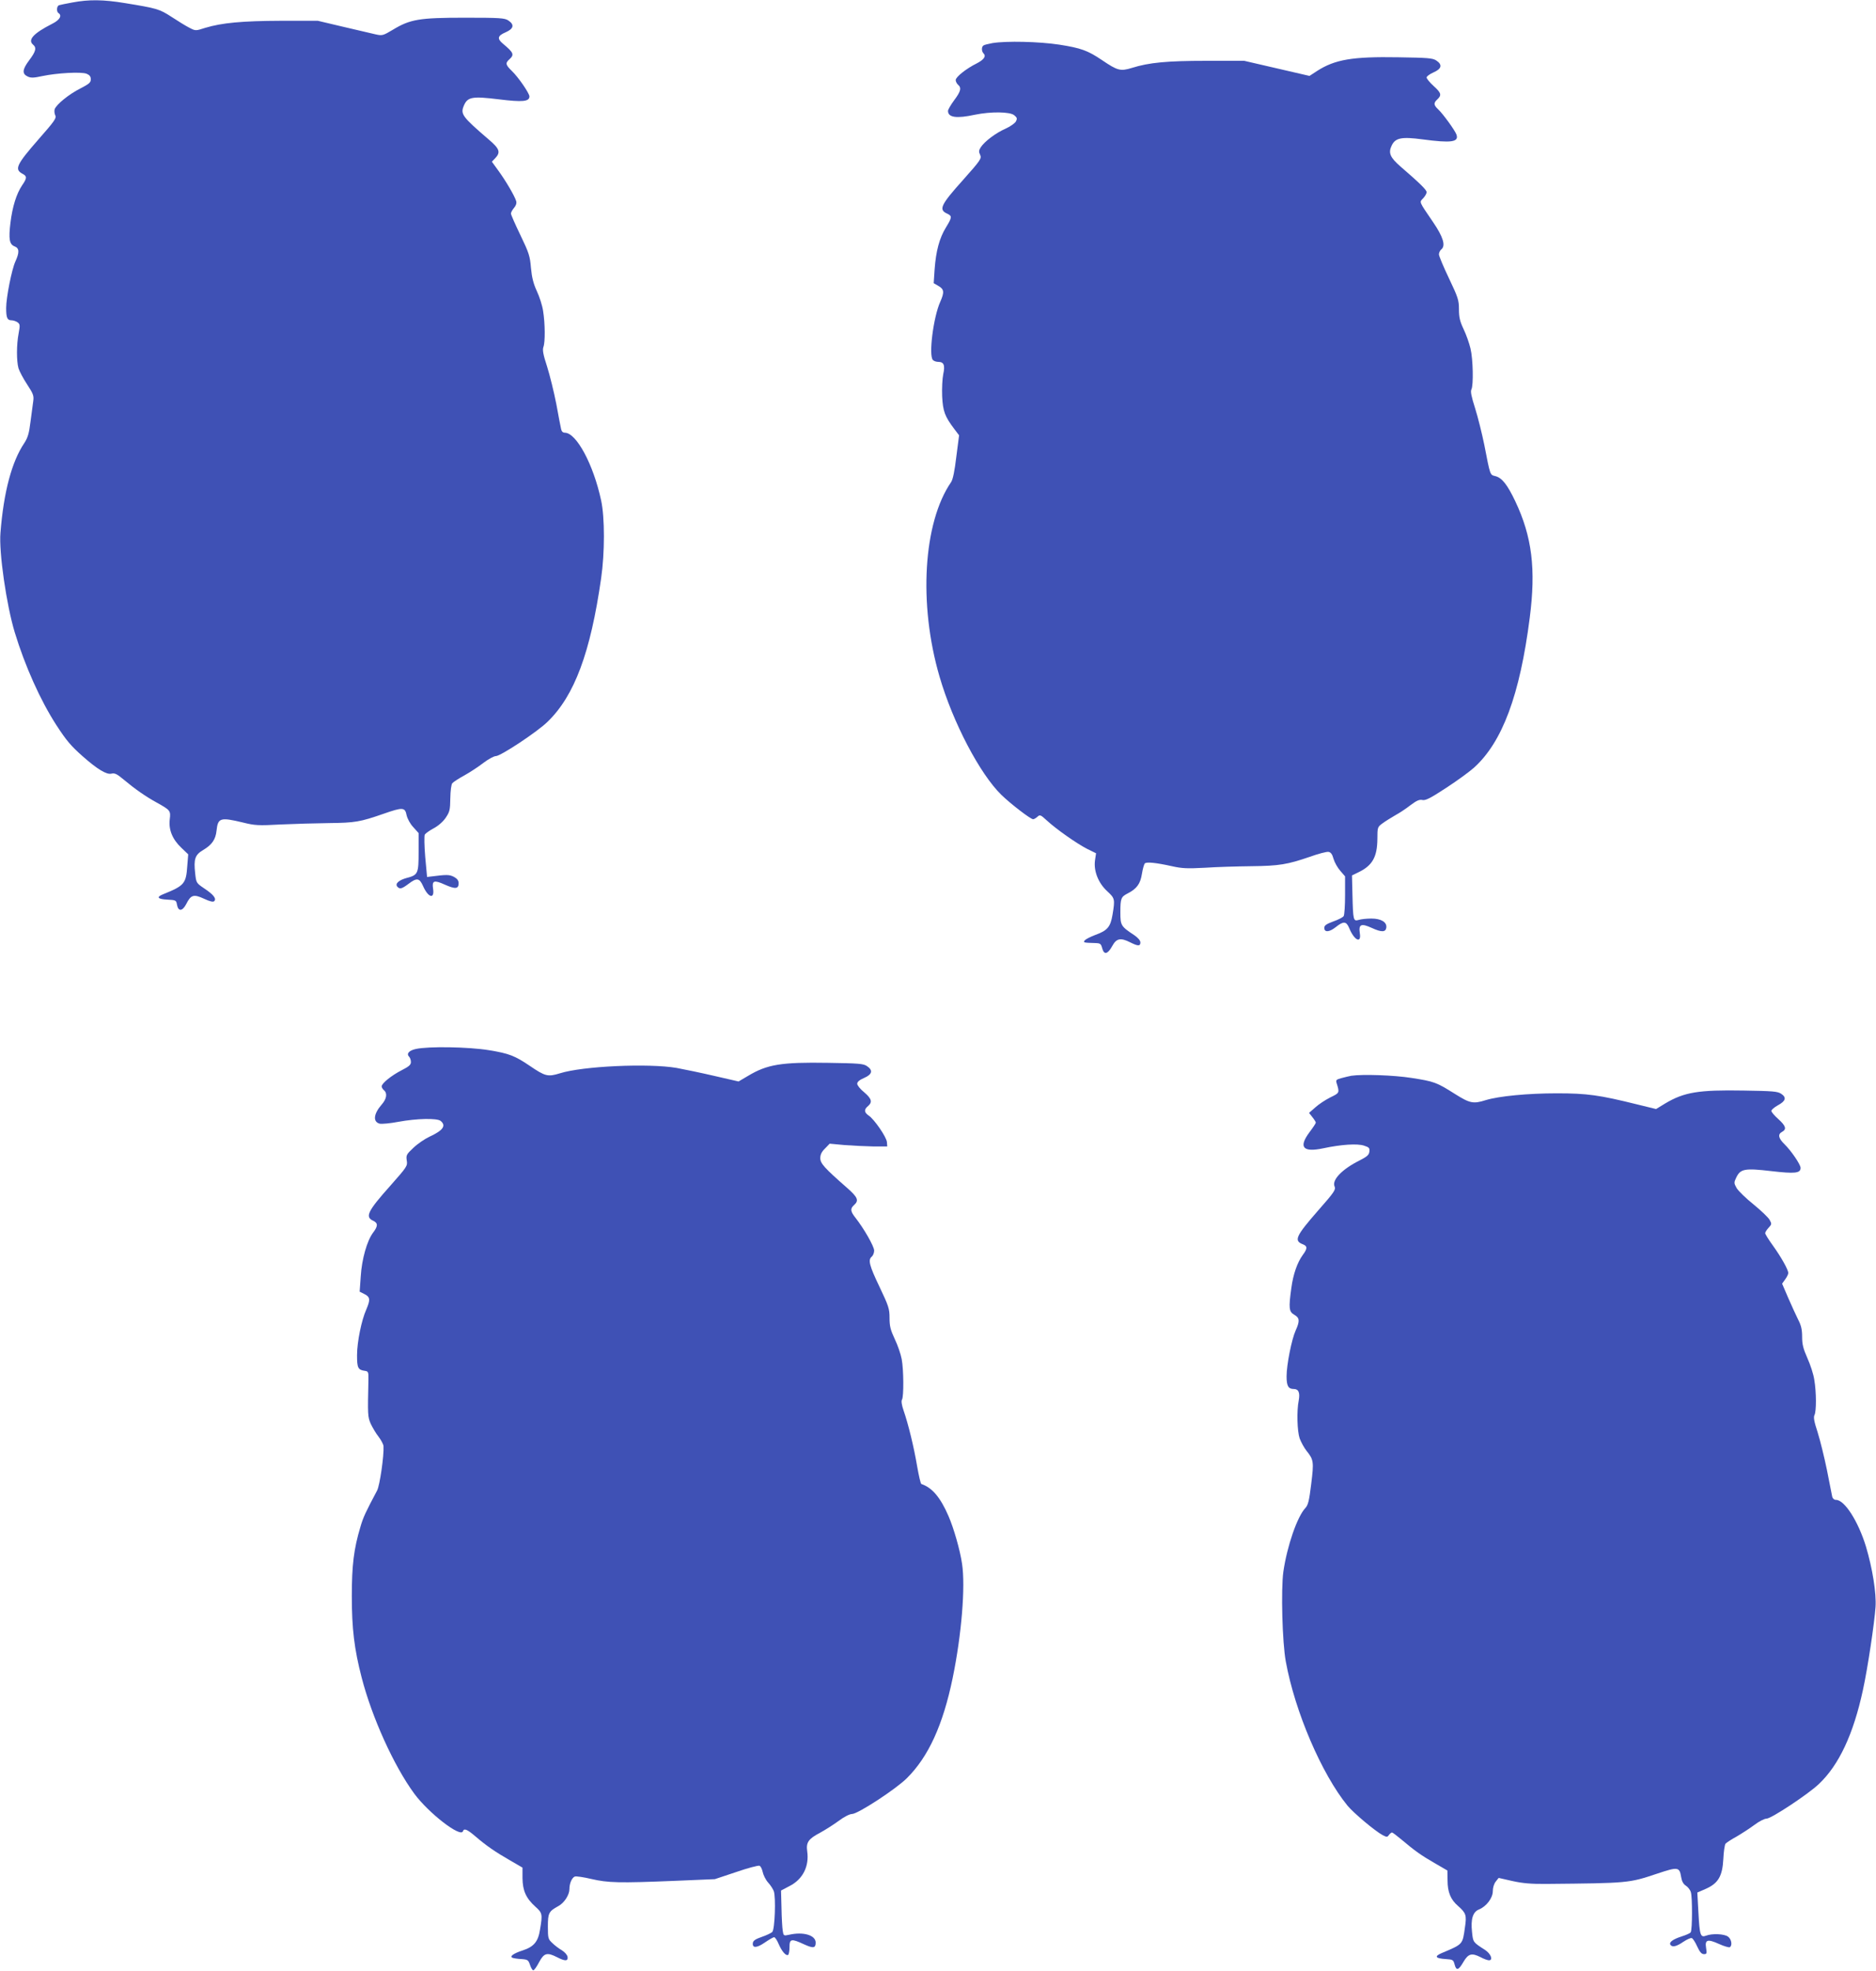
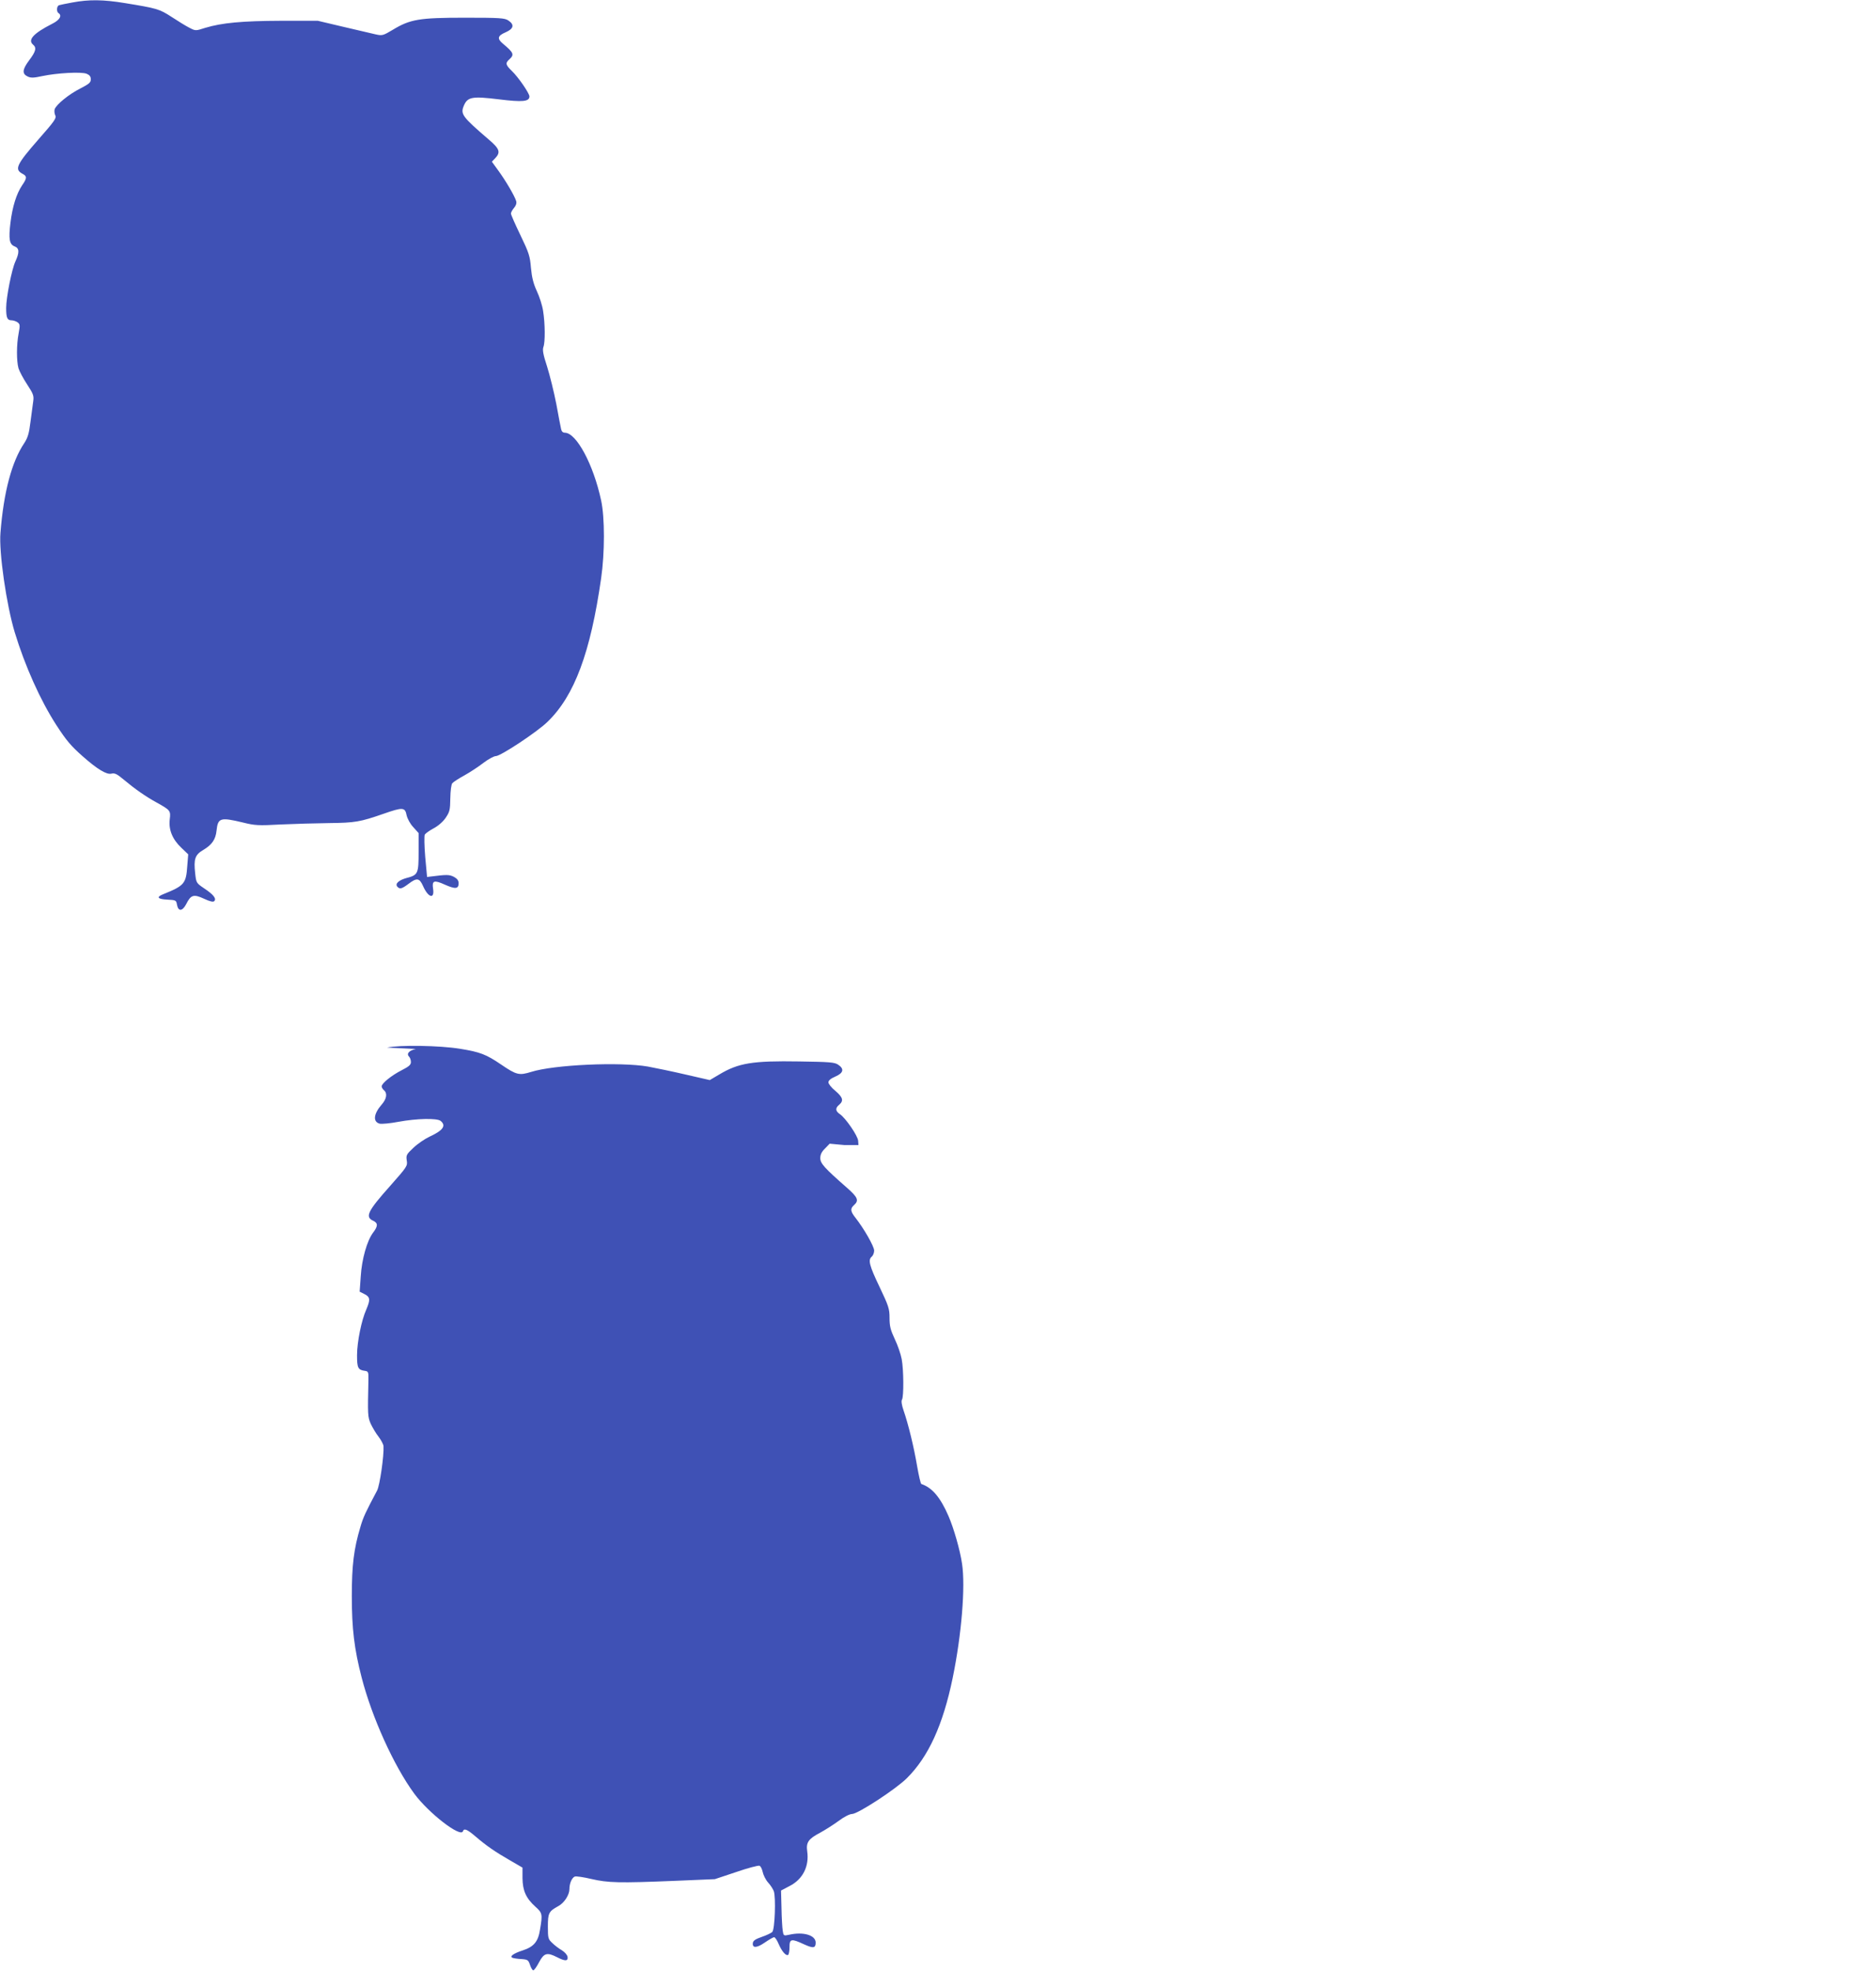
<svg xmlns="http://www.w3.org/2000/svg" version="1.0" width="1219pt" height="1280pt" viewBox="0 0 1219 1280" preserveAspectRatio="xMidYMid meet">
  <g transform="translate(0,1280) scale(0.1,-0.1)" fill="#3f51b5" stroke="none">
    <path d="M471 12784 c-41 -7 -81 -16 -88 -18 -15 -6 -17 -42 -3 -51 25 -16 8 -45 -40 -69 -122 -62 -162 -105 -125 -136 24 -20 18 -44 -25 -101 -45 -60 -48 -88 -10 -106 21 -10 40 -9 95 3 95 20 253 29 288 15 19 -8 27 -18 27 -36 0 -21 -11 -30 -67 -59 -74 -37 -158 -105 -168 -136 -3 -11 -1 -28 4 -39 10 -17 -5 -38 -108 -155 -145 -166 -159 -196 -104 -225 29 -15 29 -28 -3 -74 -37 -55 -63 -138 -76 -243 -13 -107 -7 -141 27 -154 31 -12 32 -39 5 -98 -24 -52 -60 -235 -60 -302 0 -63 7 -80 34 -80 12 0 30 -6 40 -13 16 -12 17 -19 7 -72 -14 -73 -14 -179 -1 -226 6 -20 31 -67 56 -105 40 -61 45 -74 40 -109 -3 -22 -11 -83 -18 -135 -9 -75 -18 -103 -40 -137 -81 -120 -134 -316 -155 -583 -11 -124 39 -470 93 -647 66 -217 166 -441 271 -603 65 -100 95 -135 171 -202 94 -83 155 -120 186 -112 22 5 36 -2 79 -38 74 -62 143 -110 212 -148 92 -51 95 -54 88 -111 -8 -67 17 -129 75 -184 l45 -43 -6 -74 c-8 -117 -18 -129 -159 -186 -44 -18 -33 -31 29 -34 56 -3 58 -4 63 -33 8 -45 35 -44 60 4 30 60 48 66 115 35 38 -18 60 -23 67 -16 16 16 -5 43 -64 82 -53 36 -53 36 -60 100 -10 91 -1 119 52 150 57 34 81 68 87 126 9 83 24 88 170 53 80 -20 102 -21 248 -13 88 4 230 8 315 9 167 2 199 7 354 61 123 43 138 42 148 -10 5 -22 23 -56 43 -77 l35 -39 0 -123 c0 -140 -4 -149 -76 -168 -52 -14 -78 -37 -63 -56 16 -19 29 -16 73 17 54 41 71 39 94 -12 34 -78 77 -90 66 -19 -8 53 6 58 77 26 67 -30 89 -28 89 9 0 18 -9 30 -31 42 -30 15 -46 15 -149 2 l-25 -3 -12 130 c-6 71 -7 137 -3 145 5 8 30 26 56 40 29 15 61 42 79 68 27 40 30 51 31 128 1 50 6 89 13 98 7 8 42 31 79 51 36 20 91 56 123 81 32 24 68 44 81 44 31 0 270 158 336 223 175 169 279 450 348 932 24 166 24 394 0 505 -50 234 -161 440 -236 440 -12 0 -21 8 -24 23 -3 12 -17 85 -31 162 -15 77 -42 187 -60 244 -26 79 -31 109 -24 128 12 32 11 152 -2 233 -5 36 -24 94 -41 130 -22 48 -32 87 -38 150 -6 76 -13 98 -68 212 -34 70 -62 134 -62 141 0 8 9 24 20 37 13 15 18 31 14 44 -9 32 -69 134 -116 198 l-42 58 22 23 c36 38 28 61 -40 119 -176 151 -187 167 -164 222 24 57 55 62 227 41 154 -19 199 -15 199 19 0 20 -72 125 -114 165 -41 40 -44 51 -16 76 33 30 28 43 -43 102 -38 32 -34 51 18 73 53 23 59 50 18 77 -24 16 -55 18 -283 18 -295 0 -355 -10 -467 -78 -64 -38 -69 -40 -113 -30 -25 6 -119 28 -210 49 l-165 39 -240 0 c-252 -1 -383 -13 -492 -46 -62 -20 -63 -20 -103 1 -22 11 -74 43 -115 70 -80 52 -96 56 -304 90 -140 23 -233 24 -340 4z" />
-     <path d="M6448 12520 c-26 -5 -52 -11 -57 -15 -14 -8 -14 -38 0 -52 18 -18 3 -40 -43 -64 -69 -34 -138 -89 -138 -109 0 -9 7 -23 15 -30 24 -20 18 -44 -25 -101 -22 -30 -40 -61 -40 -69 0 -43 55 -51 175 -25 102 21 227 20 255 -3 19 -16 21 -21 11 -41 -7 -12 -37 -33 -68 -47 -62 -27 -135 -82 -160 -120 -13 -20 -14 -30 -4 -50 10 -23 4 -33 -109 -160 -149 -166 -163 -196 -104 -222 31 -15 31 -23 -10 -90 -42 -69 -64 -151 -73 -271 l-6 -90 31 -18 c37 -21 39 -41 12 -102 -45 -99 -77 -350 -48 -379 7 -7 22 -12 34 -12 37 0 46 -21 33 -80 -6 -29 -9 -94 -7 -144 5 -97 17 -130 79 -212 l31 -41 -18 -139 c-11 -93 -22 -147 -34 -165 -181 -263 -213 -791 -75 -1263 86 -296 262 -632 402 -768 63 -61 190 -158 206 -158 6 0 18 7 28 16 16 15 21 13 61 -24 62 -57 193 -149 261 -184 l59 -29 -7 -47 c-9 -69 22 -147 80 -200 49 -45 51 -51 34 -152 -13 -79 -33 -103 -111 -131 -32 -12 -63 -28 -69 -35 -12 -15 -9 -16 65 -18 36 -1 40 -4 48 -34 12 -45 36 -39 66 16 27 49 54 54 117 22 50 -25 65 -25 65 0 0 13 -16 31 -41 48 -85 56 -89 63 -89 146 0 93 4 102 49 125 58 30 81 62 91 126 5 32 14 63 19 68 11 11 72 5 176 -18 67 -15 101 -16 215 -10 74 5 209 9 300 10 183 2 235 11 381 61 55 20 110 34 121 32 15 -2 25 -15 33 -45 7 -24 27 -59 44 -78 l31 -36 0 -122 c0 -67 -4 -128 -9 -136 -5 -8 -36 -24 -68 -35 -44 -16 -58 -26 -58 -41 0 -31 32 -29 74 4 51 41 69 39 88 -6 32 -79 80 -103 69 -34 -9 59 8 67 78 35 63 -29 90 -28 94 2 5 35 -33 59 -97 59 -31 0 -68 -4 -83 -9 -34 -10 -36 -2 -40 164 l-3 125 41 20 c92 44 123 100 124 217 0 75 1 78 33 101 17 13 55 36 82 52 28 15 73 45 101 67 40 30 58 37 76 33 20 -5 52 11 154 78 71 46 153 106 182 132 184 166 298 472 362 973 41 317 15 527 -94 757 -51 107 -86 152 -129 163 -36 9 -33 2 -72 202 -15 74 -42 182 -60 239 -24 75 -31 109 -24 122 14 27 11 196 -6 266 -8 34 -28 91 -45 126 -24 51 -30 77 -30 129 0 59 -6 77 -65 201 -36 75 -65 145 -65 155 0 11 7 26 16 33 29 24 11 81 -53 175 -96 141 -91 129 -65 157 12 13 22 30 22 39 0 15 -43 57 -169 166 -69 60 -81 89 -58 137 24 50 64 58 200 40 187 -25 238 -18 221 31 -10 28 -88 135 -118 163 -31 29 -32 42 -6 66 29 27 25 42 -25 87 -25 23 -45 47 -45 55 0 7 20 22 45 33 53 23 59 50 18 77 -23 16 -57 18 -248 21 -297 5 -410 -14 -527 -89 l-49 -32 -212 49 -212 49 -245 0 c-257 0 -373 -11 -485 -46 -75 -23 -93 -18 -195 51 -92 62 -136 78 -277 100 -132 20 -343 25 -435 10z" />
-     <path d="M2702 5988 c-45 -10 -63 -31 -43 -51 6 -6 11 -21 11 -34 0 -18 -13 -29 -60 -53 -65 -33 -130 -85 -130 -105 0 -7 7 -18 15 -25 23 -19 18 -56 -15 -93 -53 -61 -58 -112 -13 -124 15 -3 69 2 121 12 119 22 252 25 275 6 38 -31 16 -62 -73 -103 -30 -14 -77 -46 -104 -72 -45 -42 -48 -48 -43 -82 6 -35 2 -41 -105 -162 -150 -168 -168 -205 -112 -230 31 -15 30 -35 -2 -77 -39 -52 -73 -171 -80 -284 l-7 -99 32 -16 c37 -19 38 -37 11 -100 -31 -69 -60 -211 -60 -297 0 -81 6 -95 50 -101 23 -3 25 -7 24 -58 -5 -227 -5 -240 15 -286 12 -25 34 -63 51 -84 16 -21 31 -49 32 -61 4 -59 -24 -256 -42 -289 -74 -139 -90 -173 -108 -235 -43 -143 -56 -250 -56 -450 0 -211 16 -344 64 -529 67 -259 209 -573 342 -754 93 -126 301 -287 316 -244 7 21 27 13 81 -33 71 -61 129 -101 225 -156 l81 -47 0 -68 c1 -82 23 -131 84 -186 45 -40 47 -48 30 -148 -12 -79 -40 -112 -113 -136 -60 -19 -88 -40 -65 -48 8 -3 34 -7 58 -8 40 -3 44 -6 55 -38 6 -19 16 -35 21 -35 6 0 23 24 38 53 32 60 52 65 117 32 52 -27 72 -26 68 2 -2 13 -18 31 -37 43 -19 11 -47 32 -62 47 -27 25 -29 31 -29 107 0 88 6 99 68 133 38 20 72 73 72 110 0 38 16 74 35 82 9 3 58 -4 108 -16 108 -25 178 -27 542 -12 l260 11 138 46 c75 26 144 44 152 41 8 -3 17 -22 21 -41 4 -19 19 -50 35 -68 16 -17 32 -43 37 -56 14 -39 7 -249 -10 -265 -7 -7 -38 -22 -68 -32 -40 -14 -56 -24 -58 -39 -5 -35 25 -34 77 2 28 19 55 35 61 35 6 0 19 -19 29 -43 21 -49 48 -80 62 -72 5 4 9 26 9 51 0 54 12 56 94 18 61 -28 76 -25 76 11 0 48 -80 72 -172 51 -36 -8 -37 -7 -42 26 -3 18 -7 84 -8 147 l-3 114 55 29 c87 44 129 129 115 226 -8 57 7 80 83 120 33 18 87 52 121 77 36 27 72 45 87 45 38 0 286 162 357 233 140 139 234 345 297 649 58 281 84 596 61 744 -13 89 -54 231 -88 309 -53 122 -106 184 -176 208 -5 1 -17 54 -28 117 -21 124 -57 272 -88 361 -12 35 -16 61 -10 70 12 20 11 194 -2 263 -6 32 -26 91 -45 130 -28 60 -34 84 -34 138 0 59 -6 77 -65 201 -67 140 -76 176 -50 197 8 7 15 24 15 39 0 27 -66 142 -120 211 -35 44 -37 61 -10 85 32 29 24 50 -47 112 -146 128 -173 158 -173 192 0 23 9 42 31 63 l30 31 97 -9 c53 -4 138 -8 187 -9 l90 0 -2 28 c-2 32 -83 150 -119 173 -29 20 -31 39 -4 61 30 26 24 48 -25 90 -25 20 -45 45 -45 55 0 13 15 25 45 38 53 23 59 50 18 77 -23 16 -57 18 -253 21 -304 5 -395 -10 -520 -85 l-61 -36 -157 36 c-86 20 -197 43 -246 52 -181 31 -609 12 -758 -35 -78 -24 -95 -20 -195 48 -97 66 -136 81 -265 102 -134 22 -395 26 -476 8z" />
-     <path d="M8780 5814 c-14 -3 -42 -9 -63 -15 -34 -9 -38 -13 -32 -32 20 -64 20 -64 -40 -93 -32 -16 -76 -45 -98 -65 l-41 -36 22 -28 c12 -15 22 -31 22 -35 0 -5 -18 -32 -40 -61 -74 -99 -45 -134 88 -106 117 25 223 32 266 17 32 -10 37 -16 34 -38 -2 -22 -15 -33 -64 -58 -114 -57 -181 -127 -162 -169 9 -20 -2 -37 -107 -156 -145 -166 -159 -196 -100 -219 31 -12 32 -27 0 -70 -35 -48 -62 -124 -74 -214 -18 -130 -16 -154 19 -174 35 -20 37 -40 9 -102 -26 -57 -59 -223 -59 -298 0 -62 11 -82 47 -82 31 0 41 -24 32 -74 -14 -69 -10 -200 6 -247 9 -24 29 -61 45 -81 46 -57 48 -71 30 -215 -13 -108 -20 -137 -38 -156 -53 -56 -119 -248 -143 -414 -16 -115 -7 -460 16 -583 59 -325 233 -730 401 -936 40 -48 179 -165 228 -191 27 -14 31 -14 41 1 7 9 16 16 20 16 4 0 33 -22 64 -48 83 -70 126 -101 215 -152 l81 -47 1 -64 c0 -76 20 -125 68 -166 52 -46 57 -60 45 -139 -16 -113 -11 -108 -153 -168 -48 -21 -38 -34 28 -38 47 -3 50 -5 58 -36 11 -42 26 -37 58 19 31 52 53 58 109 30 22 -12 47 -21 56 -21 29 0 12 43 -25 67 -79 51 -78 49 -85 117 -9 83 5 130 45 146 49 20 90 75 90 119 0 23 8 48 19 62 l19 24 88 -20 c67 -15 123 -20 224 -19 530 5 534 5 716 66 138 46 147 45 158 -22 4 -26 14 -45 30 -55 14 -9 29 -28 33 -43 10 -30 10 -243 -1 -260 -3 -6 -30 -18 -59 -27 -58 -19 -83 -38 -73 -54 12 -18 39 -12 84 19 24 16 49 27 55 24 7 -2 23 -27 35 -54 17 -37 29 -50 44 -50 18 0 20 4 14 40 -9 54 9 60 84 26 33 -15 65 -24 70 -21 18 11 11 53 -12 69 -25 18 -103 21 -142 6 -37 -14 -42 3 -50 152 l-7 128 55 24 c81 36 108 82 114 194 2 48 9 92 14 99 6 7 38 28 73 47 34 20 86 54 116 76 29 22 64 40 78 40 30 0 268 157 339 224 131 123 225 324 287 611 31 141 75 436 82 540 6 89 -20 250 -62 391 -50 164 -139 304 -195 304 -12 0 -22 9 -25 23 -2 12 -18 90 -34 172 -17 83 -44 192 -60 243 -23 70 -28 98 -21 112 13 24 13 148 -1 230 -5 36 -26 99 -45 141 -27 61 -34 89 -34 138 0 46 -6 74 -26 112 -14 28 -43 92 -65 142 l-39 91 20 28 c11 15 20 33 20 41 0 22 -47 105 -101 180 -27 37 -49 73 -49 79 0 6 10 22 22 35 21 22 21 26 7 51 -8 15 -55 60 -104 100 -50 40 -99 88 -110 106 -18 32 -19 36 -3 69 27 57 55 62 227 42 155 -18 191 -14 191 21 0 22 -62 112 -104 153 -40 39 -46 65 -16 81 31 17 24 39 -25 83 -25 22 -45 46 -45 53 0 7 19 23 42 36 52 28 58 51 22 75 -24 16 -56 18 -244 21 -292 5 -386 -10 -510 -84 l-59 -36 -123 30 c-246 61 -325 72 -521 72 -190 0 -376 -18 -462 -44 -82 -26 -104 -21 -201 40 -120 76 -135 81 -282 104 -115 18 -317 25 -392 14z" />
+     <path d="M2702 5988 c-45 -10 -63 -31 -43 -51 6 -6 11 -21 11 -34 0 -18 -13 -29 -60 -53 -65 -33 -130 -85 -130 -105 0 -7 7 -18 15 -25 23 -19 18 -56 -15 -93 -53 -61 -58 -112 -13 -124 15 -3 69 2 121 12 119 22 252 25 275 6 38 -31 16 -62 -73 -103 -30 -14 -77 -46 -104 -72 -45 -42 -48 -48 -43 -82 6 -35 2 -41 -105 -162 -150 -168 -168 -205 -112 -230 31 -15 30 -35 -2 -77 -39 -52 -73 -171 -80 -284 l-7 -99 32 -16 c37 -19 38 -37 11 -100 -31 -69 -60 -211 -60 -297 0 -81 6 -95 50 -101 23 -3 25 -7 24 -58 -5 -227 -5 -240 15 -286 12 -25 34 -63 51 -84 16 -21 31 -49 32 -61 4 -59 -24 -256 -42 -289 -74 -139 -90 -173 -108 -235 -43 -143 -56 -250 -56 -450 0 -211 16 -344 64 -529 67 -259 209 -573 342 -754 93 -126 301 -287 316 -244 7 21 27 13 81 -33 71 -61 129 -101 225 -156 l81 -47 0 -68 c1 -82 23 -131 84 -186 45 -40 47 -48 30 -148 -12 -79 -40 -112 -113 -136 -60 -19 -88 -40 -65 -48 8 -3 34 -7 58 -8 40 -3 44 -6 55 -38 6 -19 16 -35 21 -35 6 0 23 24 38 53 32 60 52 65 117 32 52 -27 72 -26 68 2 -2 13 -18 31 -37 43 -19 11 -47 32 -62 47 -27 25 -29 31 -29 107 0 88 6 99 68 133 38 20 72 73 72 110 0 38 16 74 35 82 9 3 58 -4 108 -16 108 -25 178 -27 542 -12 l260 11 138 46 c75 26 144 44 152 41 8 -3 17 -22 21 -41 4 -19 19 -50 35 -68 16 -17 32 -43 37 -56 14 -39 7 -249 -10 -265 -7 -7 -38 -22 -68 -32 -40 -14 -56 -24 -58 -39 -5 -35 25 -34 77 2 28 19 55 35 61 35 6 0 19 -19 29 -43 21 -49 48 -80 62 -72 5 4 9 26 9 51 0 54 12 56 94 18 61 -28 76 -25 76 11 0 48 -80 72 -172 51 -36 -8 -37 -7 -42 26 -3 18 -7 84 -8 147 l-3 114 55 29 c87 44 129 129 115 226 -8 57 7 80 83 120 33 18 87 52 121 77 36 27 72 45 87 45 38 0 286 162 357 233 140 139 234 345 297 649 58 281 84 596 61 744 -13 89 -54 231 -88 309 -53 122 -106 184 -176 208 -5 1 -17 54 -28 117 -21 124 -57 272 -88 361 -12 35 -16 61 -10 70 12 20 11 194 -2 263 -6 32 -26 91 -45 130 -28 60 -34 84 -34 138 0 59 -6 77 -65 201 -67 140 -76 176 -50 197 8 7 15 24 15 39 0 27 -66 142 -120 211 -35 44 -37 61 -10 85 32 29 24 50 -47 112 -146 128 -173 158 -173 192 0 23 9 42 31 63 l30 31 97 -9 l90 0 -2 28 c-2 32 -83 150 -119 173 -29 20 -31 39 -4 61 30 26 24 48 -25 90 -25 20 -45 45 -45 55 0 13 15 25 45 38 53 23 59 50 18 77 -23 16 -57 18 -253 21 -304 5 -395 -10 -520 -85 l-61 -36 -157 36 c-86 20 -197 43 -246 52 -181 31 -609 12 -758 -35 -78 -24 -95 -20 -195 48 -97 66 -136 81 -265 102 -134 22 -395 26 -476 8z" />
  </g>
</svg>